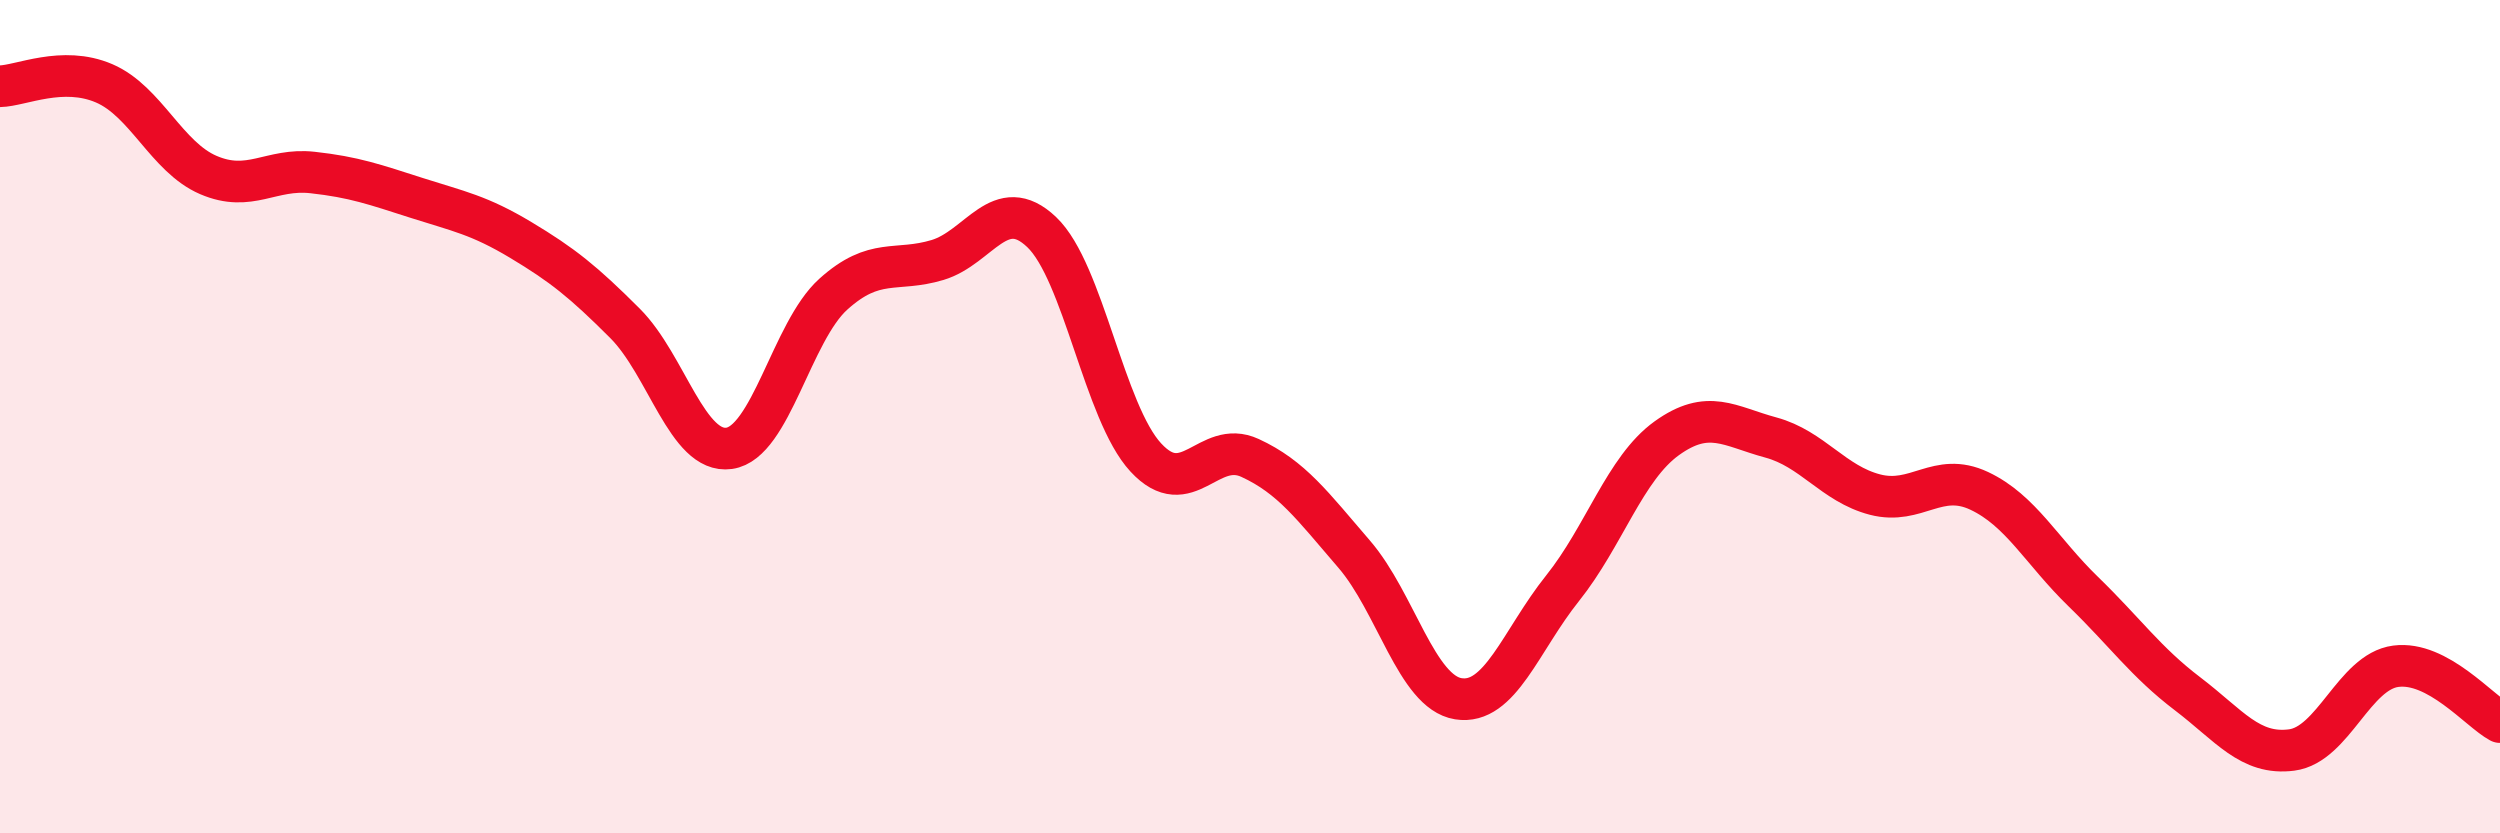
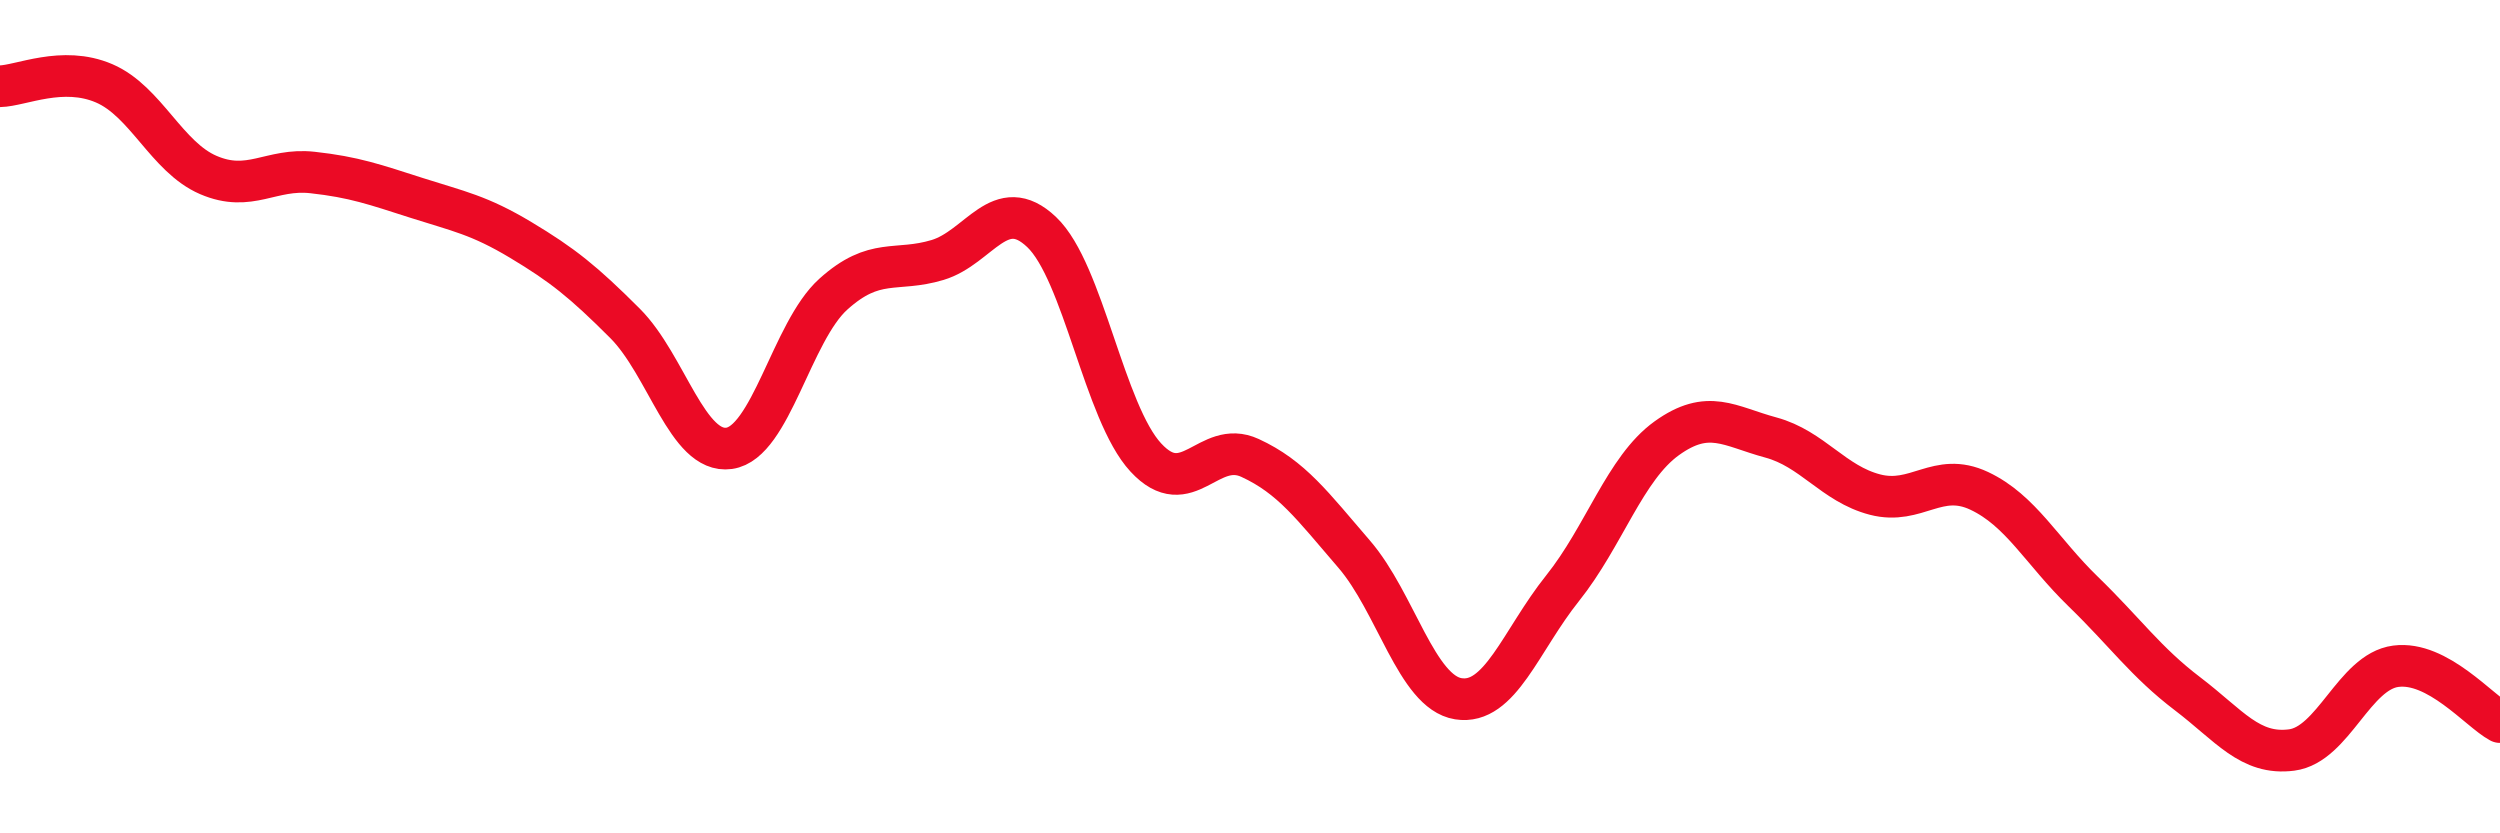
<svg xmlns="http://www.w3.org/2000/svg" width="60" height="20" viewBox="0 0 60 20">
-   <path d="M 0,2.07 C 0.5,2.06 1.5,1.57 2.5,2 C 3.5,2.43 4,3.77 5,4.2 C 6,4.63 6.5,4.03 7.5,4.14 C 8.5,4.25 9,4.43 10,4.75 C 11,5.07 11.5,5.16 12.5,5.76 C 13.5,6.36 14,6.76 15,7.76 C 16,8.76 16.5,10.9 17.5,10.76 C 18.5,10.62 19,7.96 20,7.06 C 21,6.16 21.5,6.54 22.5,6.24 C 23.5,5.94 24,4.62 25,5.57 C 26,6.52 26.5,9.9 27.5,10.98 C 28.5,12.06 29,10.53 30,10.99 C 31,11.45 31.5,12.14 32.5,13.3 C 33.5,14.46 34,16.61 35,16.77 C 36,16.93 36.5,15.37 37.5,14.12 C 38.5,12.87 39,11.24 40,10.52 C 41,9.8 41.5,10.23 42.5,10.5 C 43.5,10.77 44,11.61 45,11.87 C 46,12.13 46.5,11.31 47.5,11.78 C 48.5,12.25 49,13.23 50,14.2 C 51,15.17 51.5,15.89 52.5,16.65 C 53.5,17.41 54,18.13 55,18 C 56,17.87 56.5,16.12 57.5,15.99 C 58.5,15.86 59.5,17.06 60,17.33L60 20L0 20Z" fill="#EB0A25" opacity="0.1" stroke-linecap="round" stroke-linejoin="round" />
  <path d="M 0,2.07 C 0.5,2.06 1.5,1.57 2.5,2 C 3.5,2.43 4,3.77 5,4.2 C 6,4.63 6.5,4.03 7.5,4.14 C 8.5,4.25 9,4.43 10,4.75 C 11,5.07 11.5,5.16 12.5,5.76 C 13.5,6.36 14,6.76 15,7.76 C 16,8.76 16.5,10.9 17.5,10.76 C 18.5,10.62 19,7.96 20,7.06 C 21,6.16 21.5,6.54 22.5,6.24 C 23.5,5.94 24,4.62 25,5.57 C 26,6.52 26.5,9.9 27.5,10.98 C 28.5,12.06 29,10.53 30,10.99 C 31,11.45 31.5,12.14 32.5,13.3 C 33.5,14.46 34,16.61 35,16.77 C 36,16.93 36.5,15.37 37.5,14.12 C 38.5,12.87 39,11.24 40,10.52 C 41,9.8 41.5,10.23 42.5,10.5 C 43.5,10.77 44,11.61 45,11.87 C 46,12.13 46.5,11.31 47.5,11.78 C 48.5,12.25 49,13.23 50,14.2 C 51,15.17 51.5,15.89 52.5,16.65 C 53.5,17.41 54,18.13 55,18 C 56,17.87 56.5,16.12 57.5,15.99 C 58.5,15.86 59.5,17.06 60,17.33" stroke="#EB0A25" stroke-width="1" fill="none" stroke-linecap="round" stroke-linejoin="round" />
</svg>